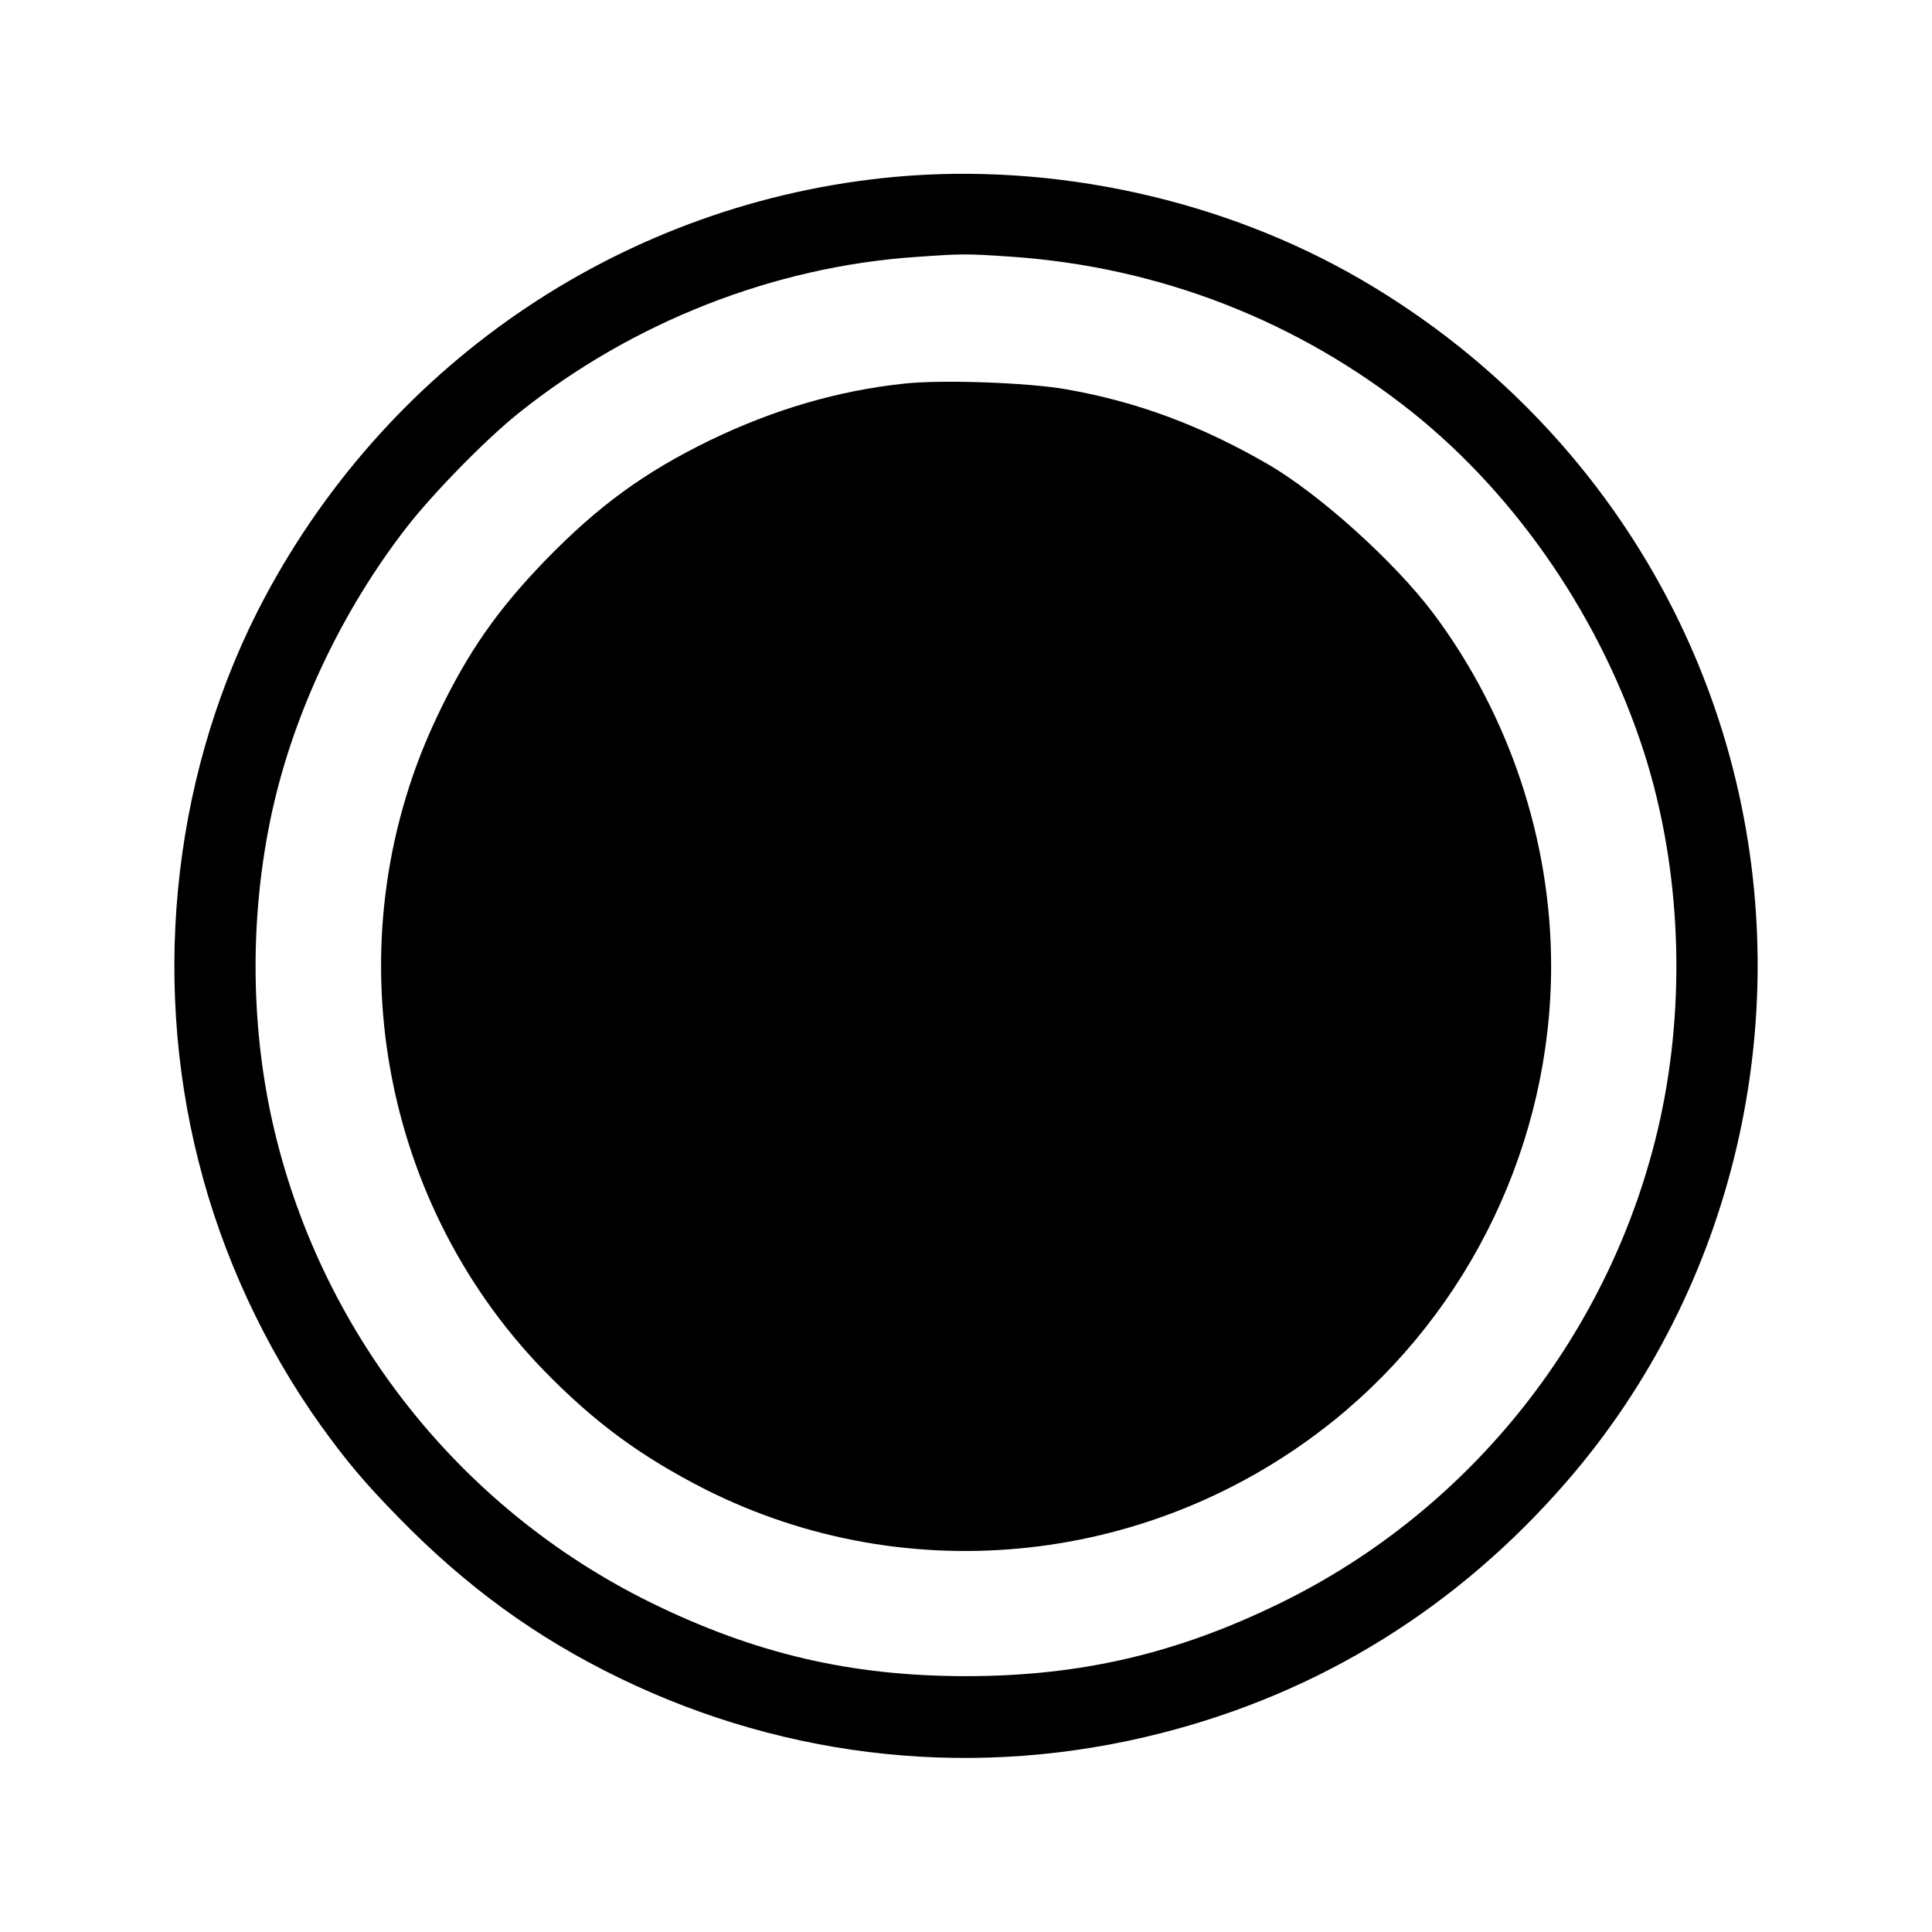
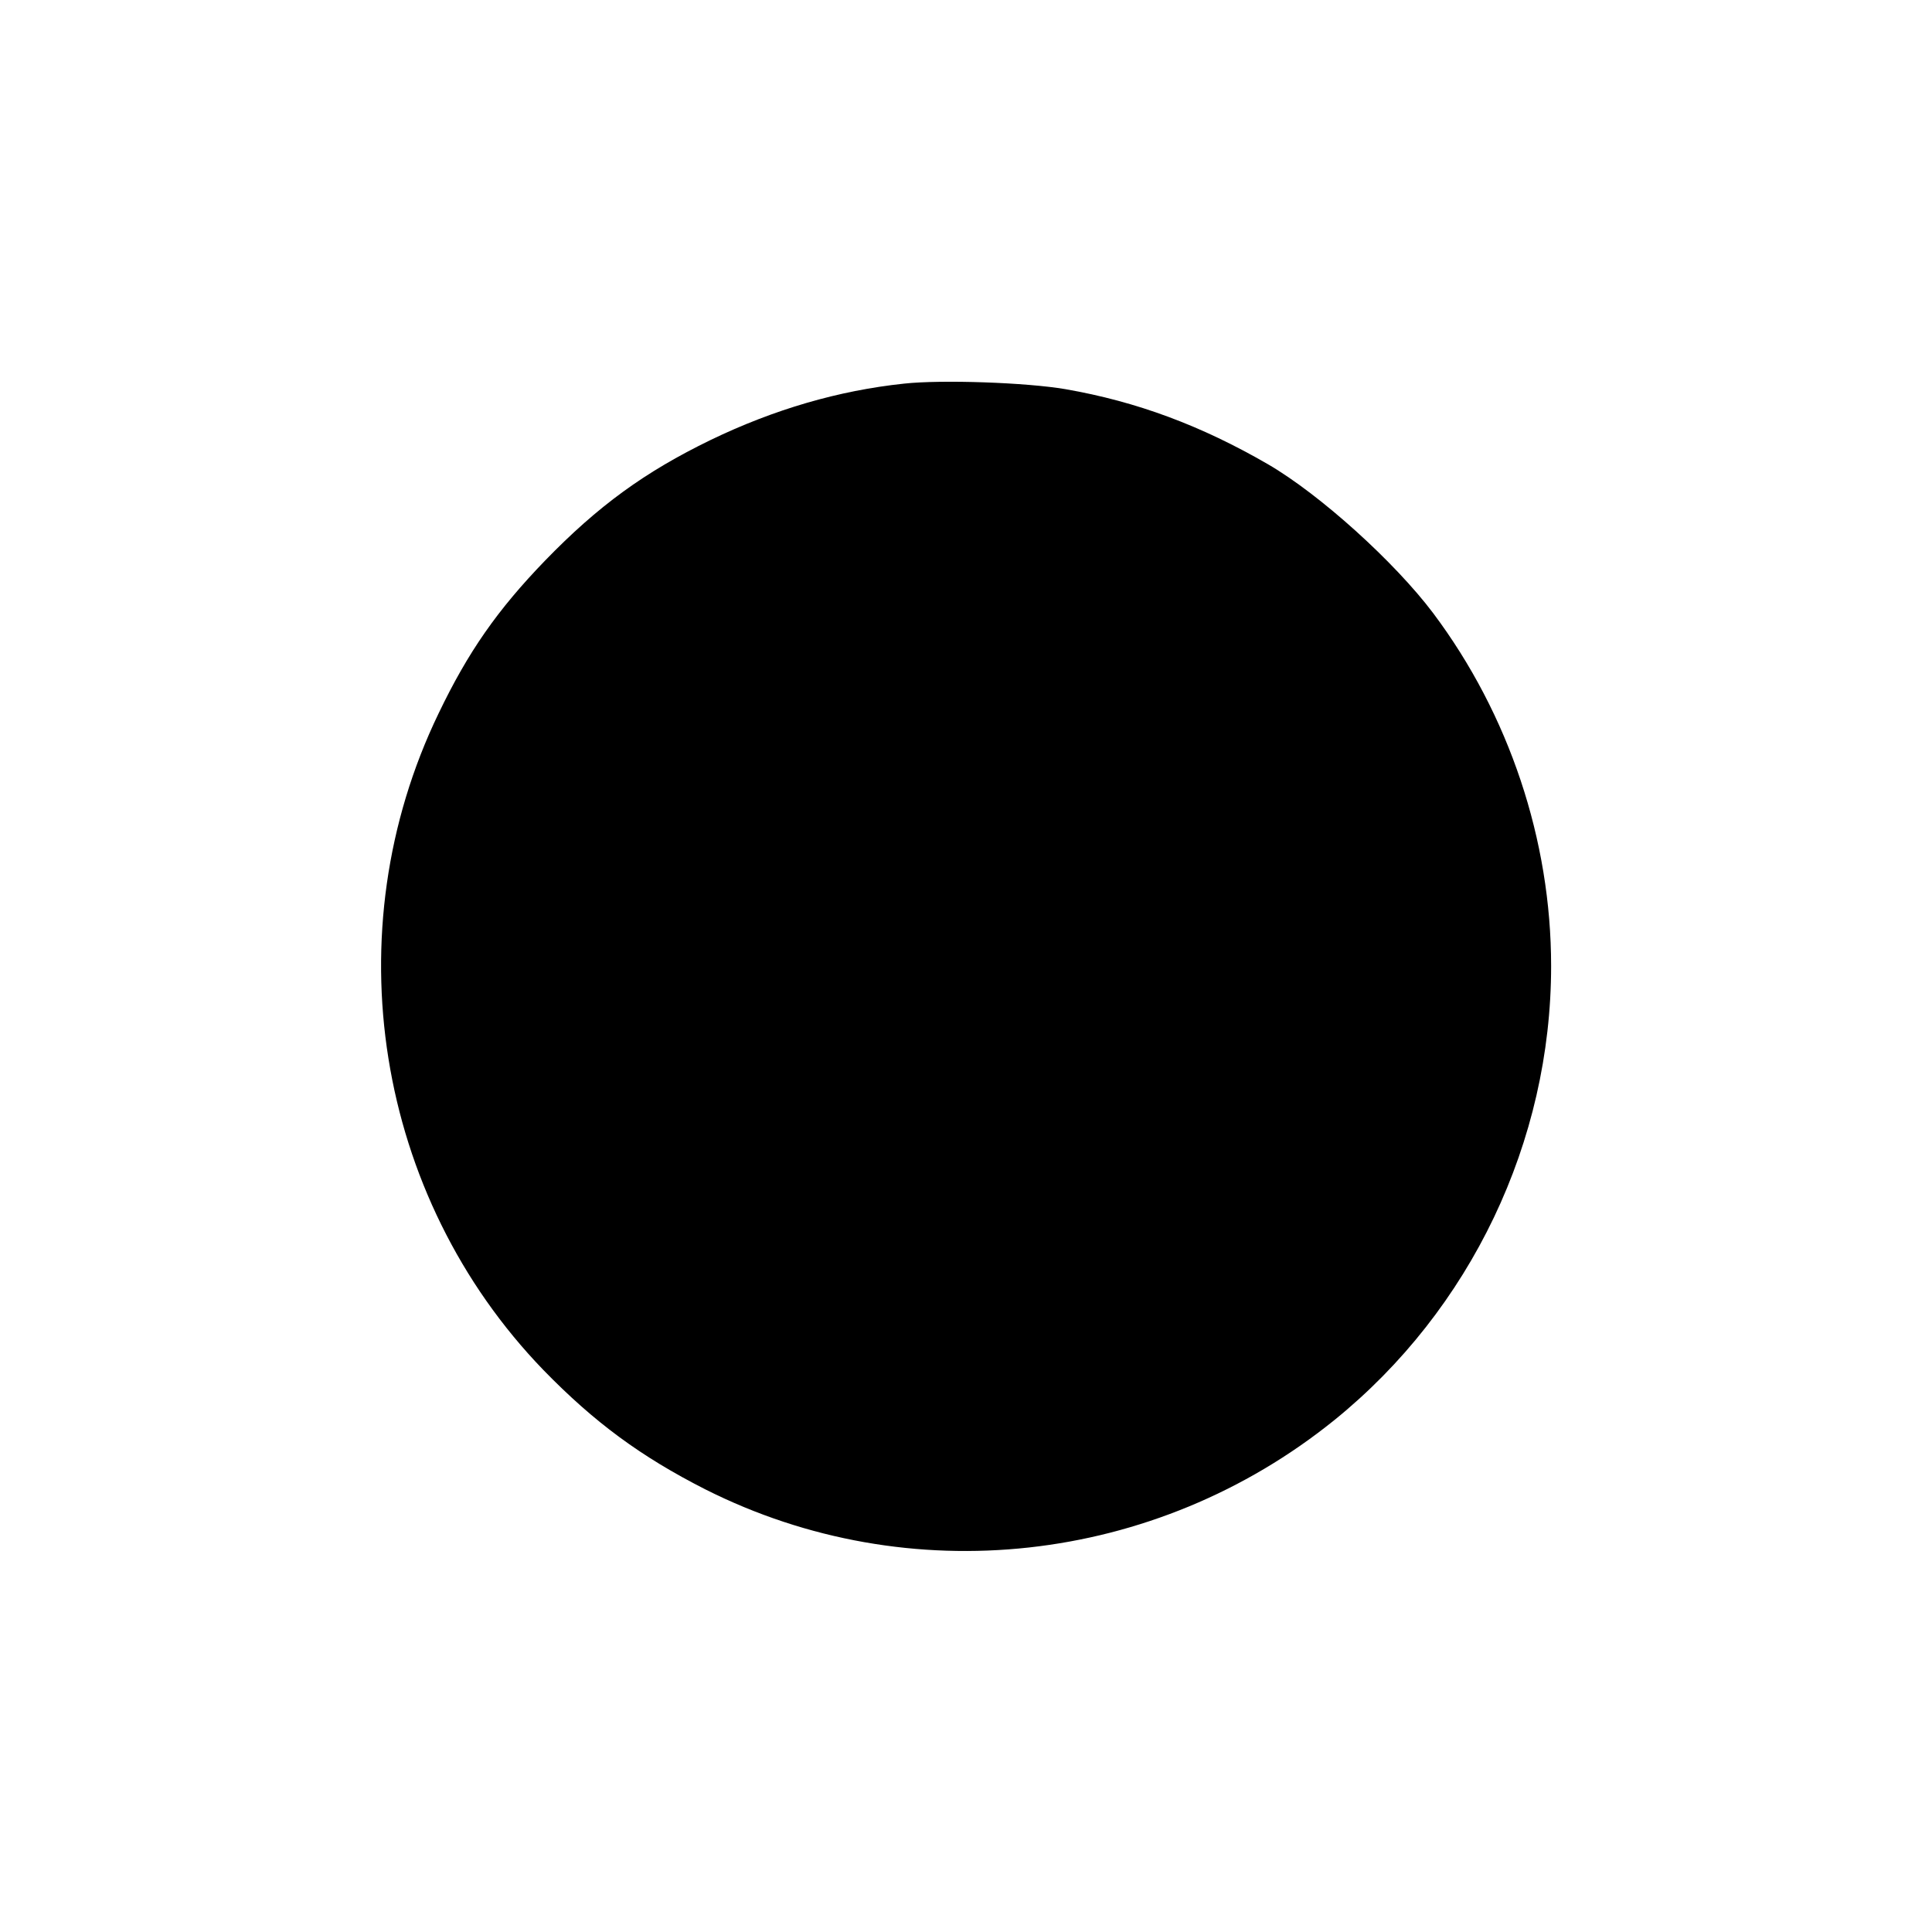
<svg xmlns="http://www.w3.org/2000/svg" version="1.0" width="700pt" height="700pt" viewBox="0 0 700 700" preserveAspectRatio="xMidYMid meet">
  <g transform="translate(0,700) scale(0.1,-0.1)" fill="#000000" stroke="none">
-     <path d="M3240 6359 c-966 -90 -1819 -659 -2280 -1522 -327 -613 -415 -1361 -240 -2047 85 -338 239 -670 441 -953 97 -135 161 -210 283 -335 246 -252 500 -436 801 -582 614 -298 1301 -368 1960 -200 579 147 1078 457 1474 915 605 699 831 1670 601 2575 -189 744 -672 1382 -1345 1775 -500 292 -1114 427 -1695 374z m423 -289 c538 -37 1039 -232 1457 -566 382 -307 684 -752 838 -1234 132 -415 152 -896 56 -1330 -169 -761 -680 -1410 -1379 -1750 -373 -182 -722 -263 -1135 -263 -418 0 -767 82 -1145 268 -695 343 -1200 986 -1369 1745 -80 361 -80 755 0 1120 79 360 254 729 487 1029 97 125 288 320 407 415 411 329 924 530 1438 565 170 12 182 12 345 1z" />
-     <path d="M3275 5610 c-236 -25 -470 -93 -700 -204 -239 -116 -408 -239 -600 -437 -173 -179 -279 -331 -386 -554 -382 -791 -229 -1749 380 -2379 184 -189 352 -313 586 -432 738 -372 1630 -274 2280 251 494 400 785 1009 785 1645 0 456 -152 911 -427 1278 -140 186 -410 430 -599 540 -242 140 -475 227 -734 272 -140 24 -447 35 -585 20z" />
+     <path d="M3275 5610 c-236 -25 -470 -93 -700 -204 -239 -116 -408 -239 -600 -437 -173 -179 -279 -331 -386 -554 -382 -791 -229 -1749 380 -2379 184 -189 352 -313 586 -432 738 -372 1630 -274 2280 251 494 400 785 1009 785 1645 0 456 -152 911 -427 1278 -140 186 -410 430 -599 540 -242 140 -475 227 -734 272 -140 24 -447 35 -585 20" />
  </g>
</svg>